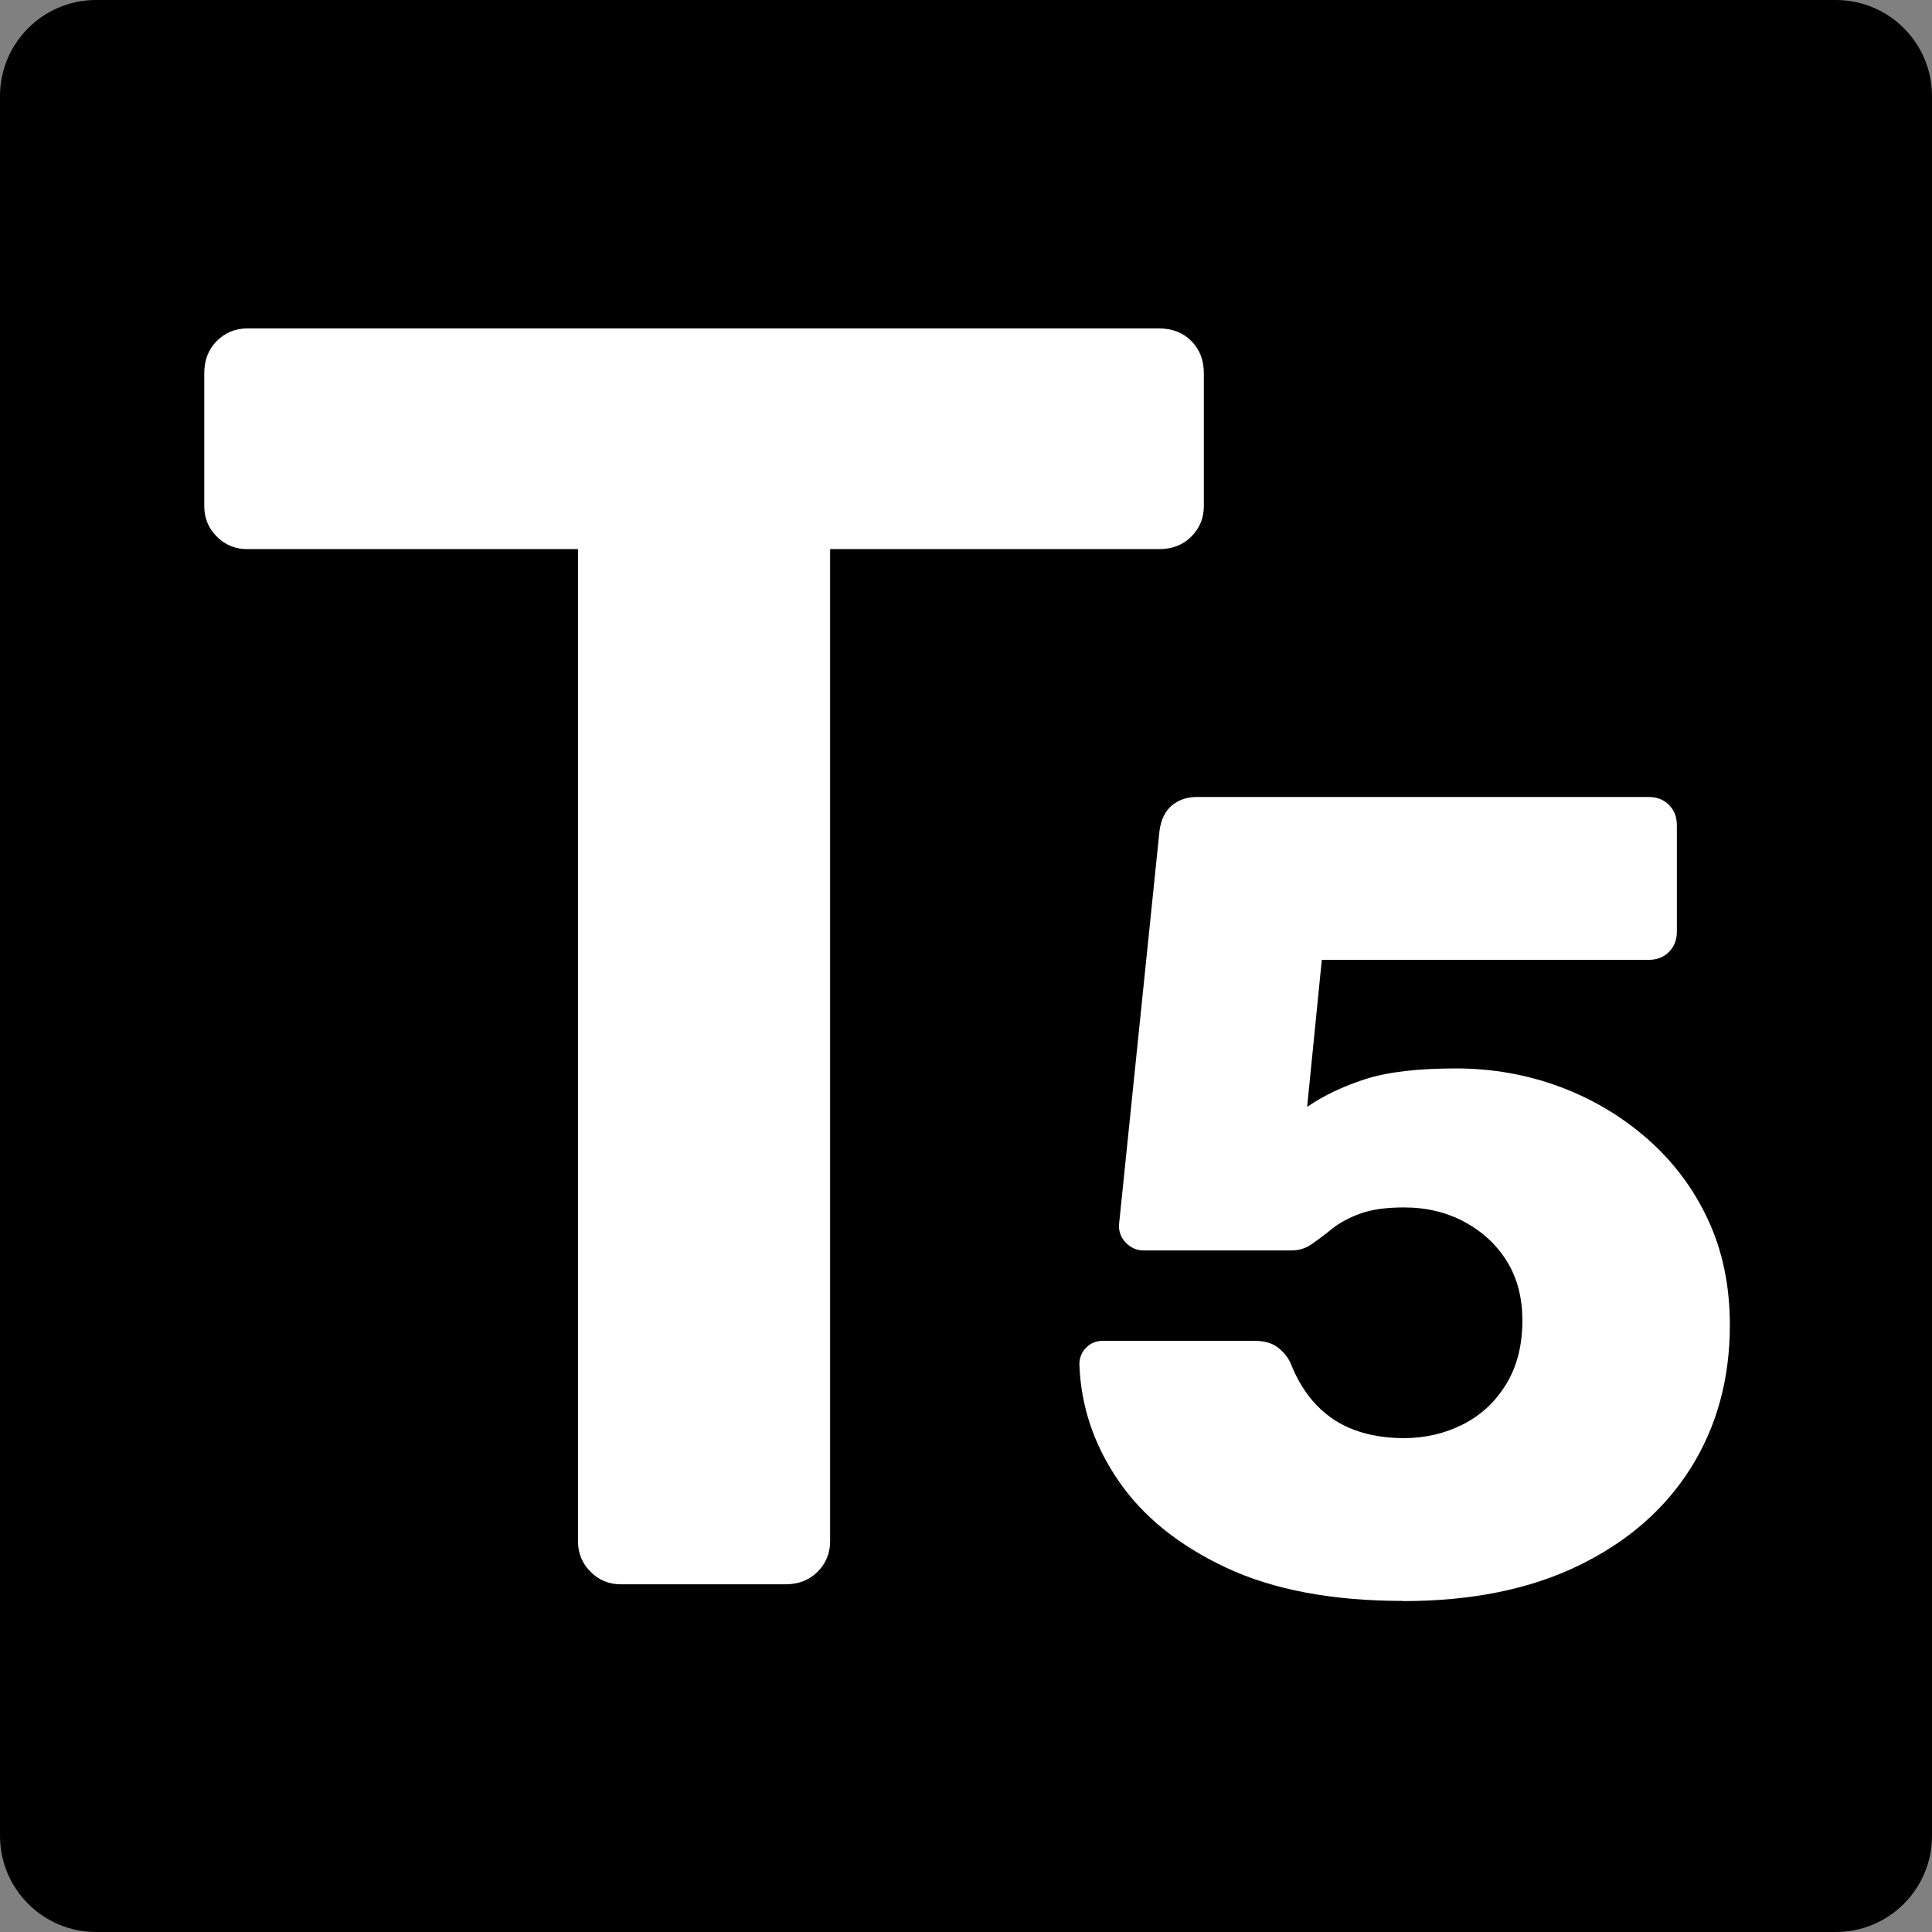
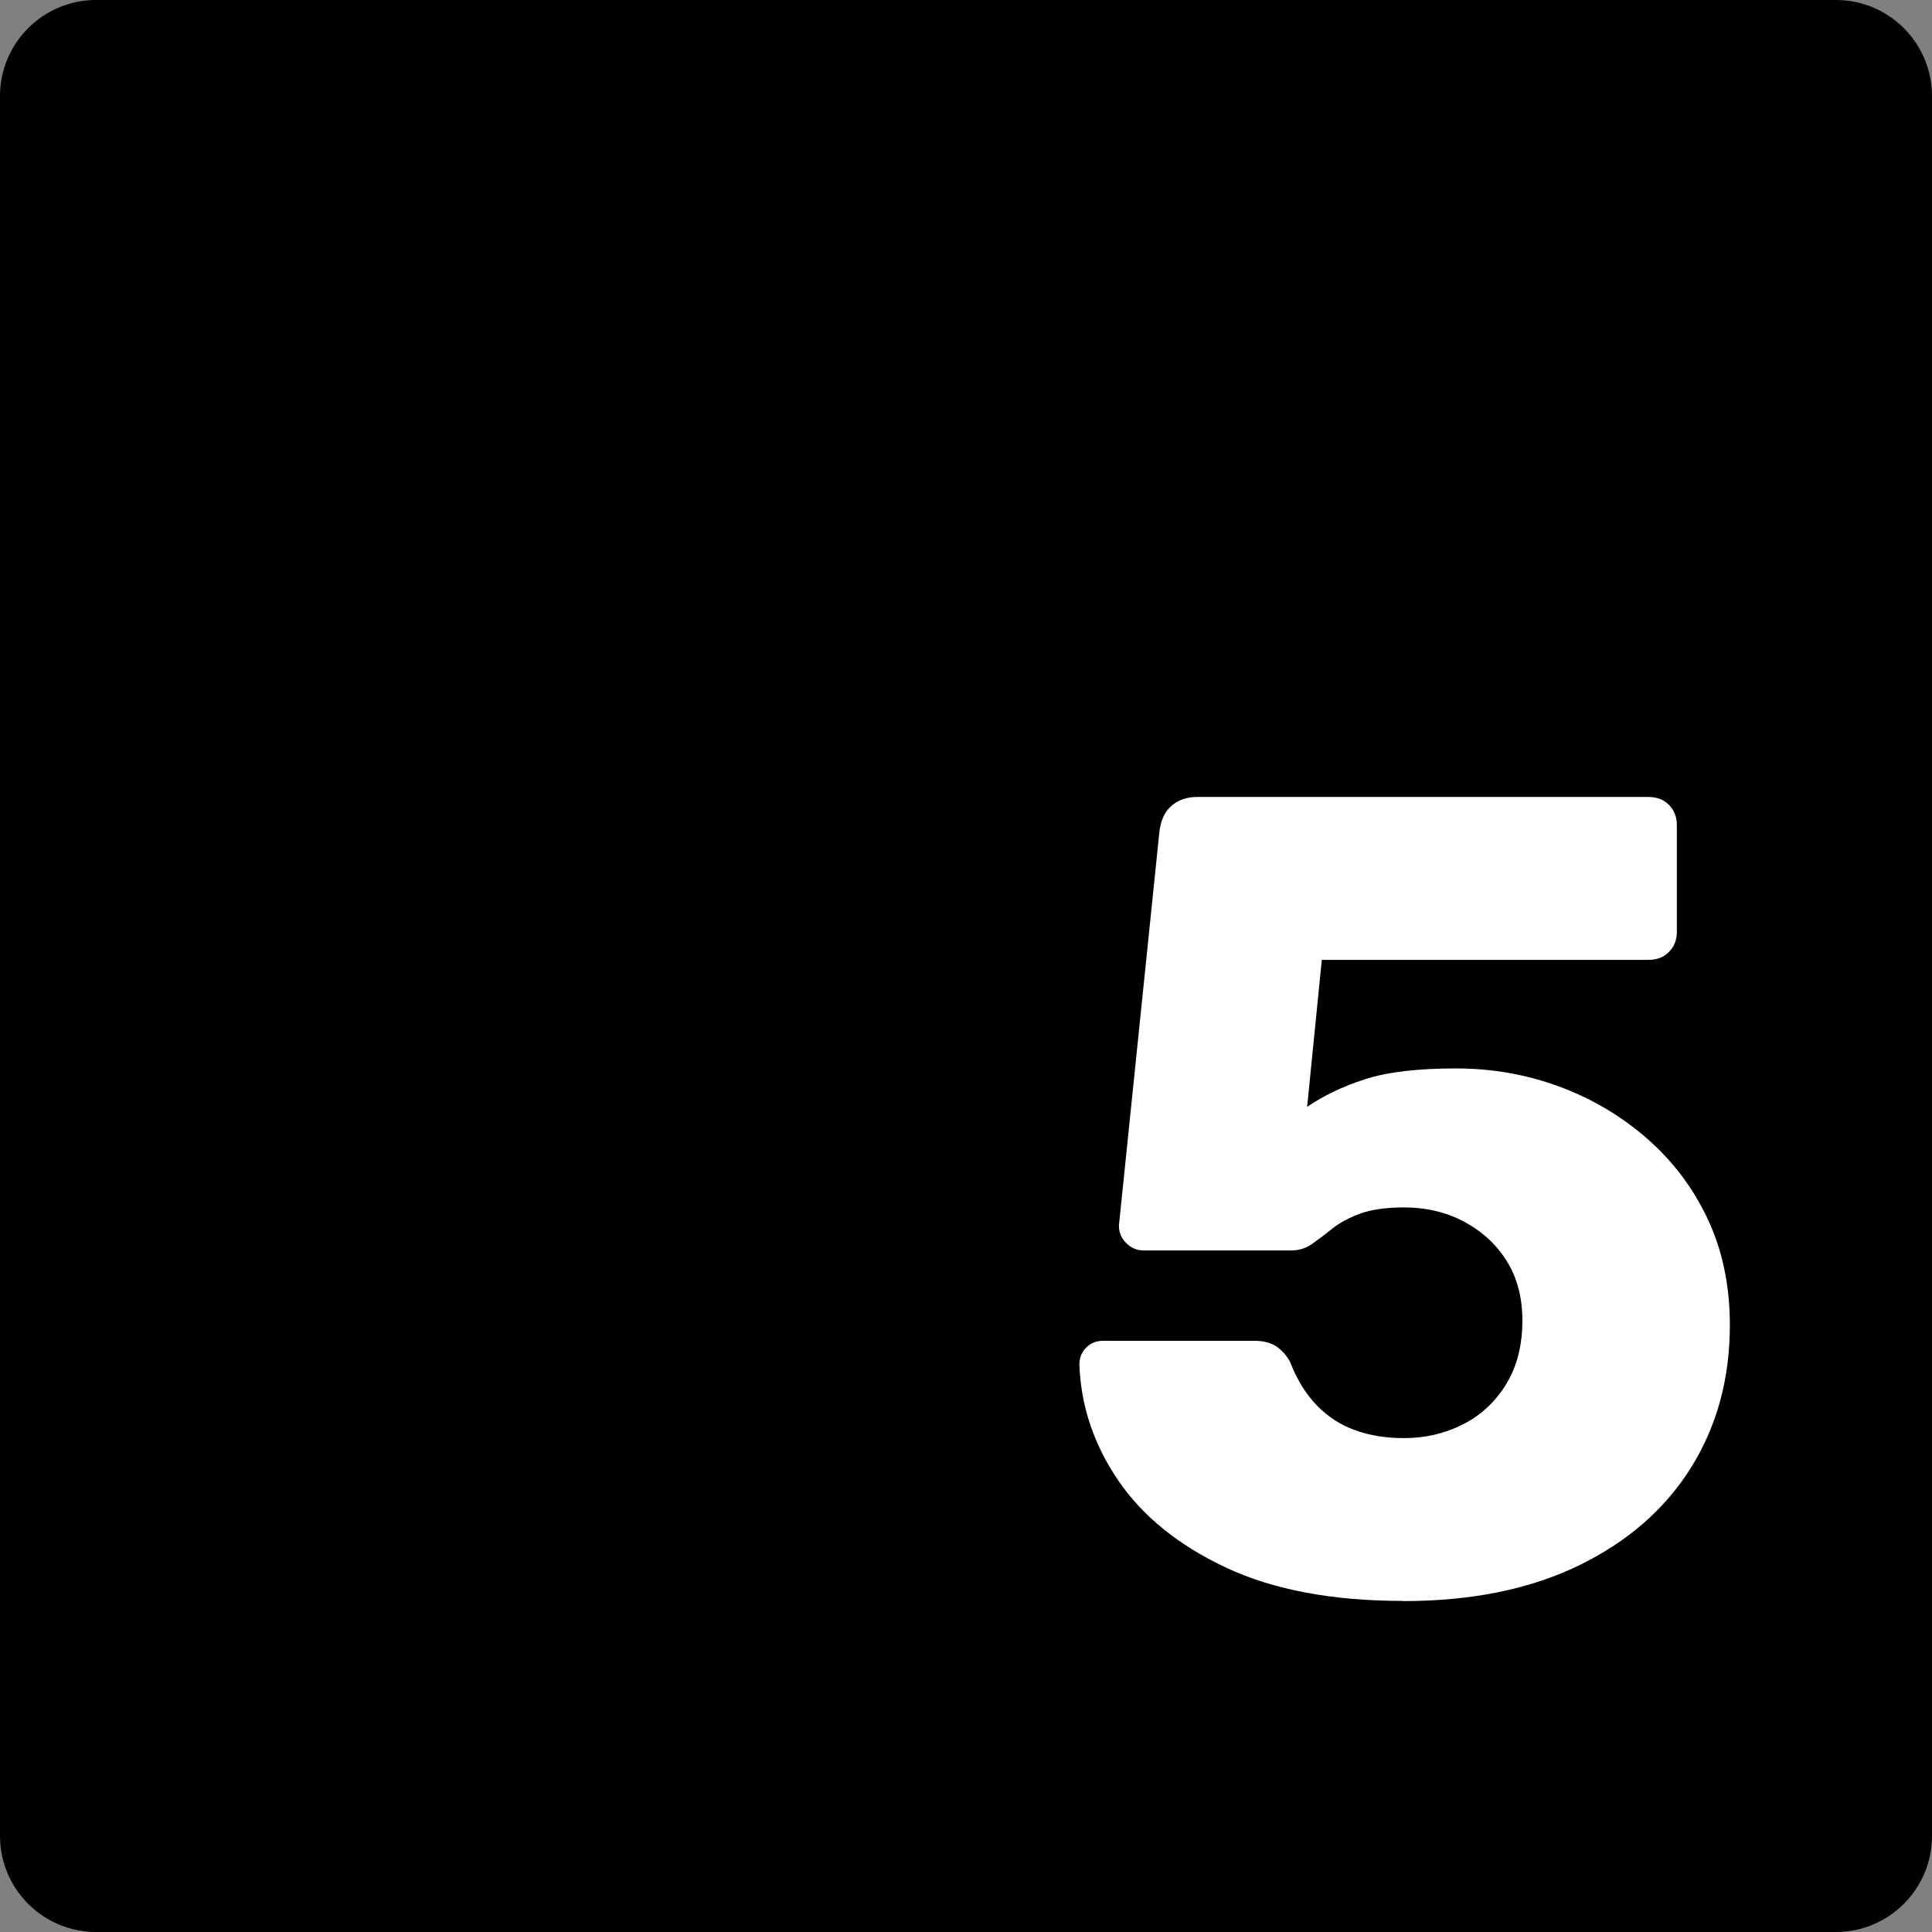
<svg xmlns="http://www.w3.org/2000/svg" width="54" height="54" viewBox="0 0 54 54" fill="none">
  <rect x="0" y="0" width="54" height="54" fill="#808080" stroke="none" />
  <path d="M51.313 0H2.687C1.203 0 0 1.203 0 2.687V51.313C0 52.797 1.203 54 2.687 54H51.313C52.797 54 54 52.797 54 51.313V2.687C54 1.203 52.797 0 51.313 0Z" fill="black" />
-   <path d="M17.354 44.282C17.021 44.282 16.737 44.165 16.505 43.931C16.271 43.697 16.155 43.413 16.155 43.078V15.348H6.909C6.575 15.348 6.291 15.231 6.059 14.997C5.826 14.764 5.709 14.479 5.709 14.145V10.434C5.709 10.066 5.826 9.765 6.059 9.531C6.291 9.298 6.575 9.18 6.909 9.18H32.399C32.765 9.18 33.065 9.297 33.299 9.531C33.531 9.765 33.648 10.066 33.648 10.434V14.145C33.648 14.479 33.531 14.764 33.299 14.997C33.066 15.231 32.765 15.348 32.399 15.348H23.202V43.078C23.202 43.413 23.085 43.697 22.852 43.931C22.619 44.165 22.319 44.282 21.952 44.282H17.354Z" fill="white" />
  <path d="M39.211 44.746C37.236 44.746 35.589 44.435 34.265 43.814C32.942 43.192 31.939 42.381 31.256 41.38C30.573 40.379 30.211 39.299 30.169 38.14C30.169 37.951 30.233 37.793 30.359 37.666C30.485 37.54 30.642 37.476 30.832 37.476H35.053C35.326 37.476 35.542 37.535 35.699 37.65C35.857 37.767 35.978 37.909 36.062 38.077C36.251 38.562 36.497 38.962 36.802 39.278C37.107 39.594 37.463 39.826 37.873 39.974C38.283 40.122 38.74 40.196 39.244 40.196C39.831 40.196 40.378 40.069 40.882 39.816C41.385 39.563 41.79 39.189 42.094 38.694C42.399 38.2 42.551 37.604 42.551 36.909C42.551 36.276 42.41 35.729 42.126 35.266C41.842 34.802 41.448 34.433 40.945 34.159C40.441 33.885 39.873 33.748 39.244 33.748C38.74 33.748 38.33 33.807 38.015 33.922C37.699 34.038 37.436 34.181 37.227 34.349C37.017 34.519 36.828 34.66 36.661 34.776C36.492 34.893 36.303 34.95 36.094 34.95H31.967C31.778 34.95 31.614 34.882 31.479 34.745C31.341 34.608 31.274 34.445 31.274 34.255L32.408 23.224C32.45 22.907 32.566 22.671 32.755 22.513C32.944 22.355 33.175 22.276 33.448 22.276H46.082C46.312 22.276 46.502 22.35 46.648 22.497C46.795 22.645 46.869 22.834 46.869 23.067V26.038C46.869 26.271 46.795 26.46 46.648 26.607C46.502 26.754 46.312 26.828 46.082 26.828H36.945L36.535 30.937C36.997 30.621 37.538 30.363 38.158 30.163C38.777 29.963 39.623 29.863 40.694 29.863C41.702 29.863 42.664 30.032 43.577 30.368C44.491 30.705 45.31 31.19 46.035 31.822C46.759 32.455 47.327 33.208 47.736 34.083C48.146 34.957 48.35 35.942 48.35 37.038C48.35 38.534 47.988 39.862 47.264 41.021C46.539 42.18 45.494 43.091 44.129 43.755C42.764 44.419 41.126 44.751 39.215 44.751L39.211 44.746Z" fill="white" />
</svg>